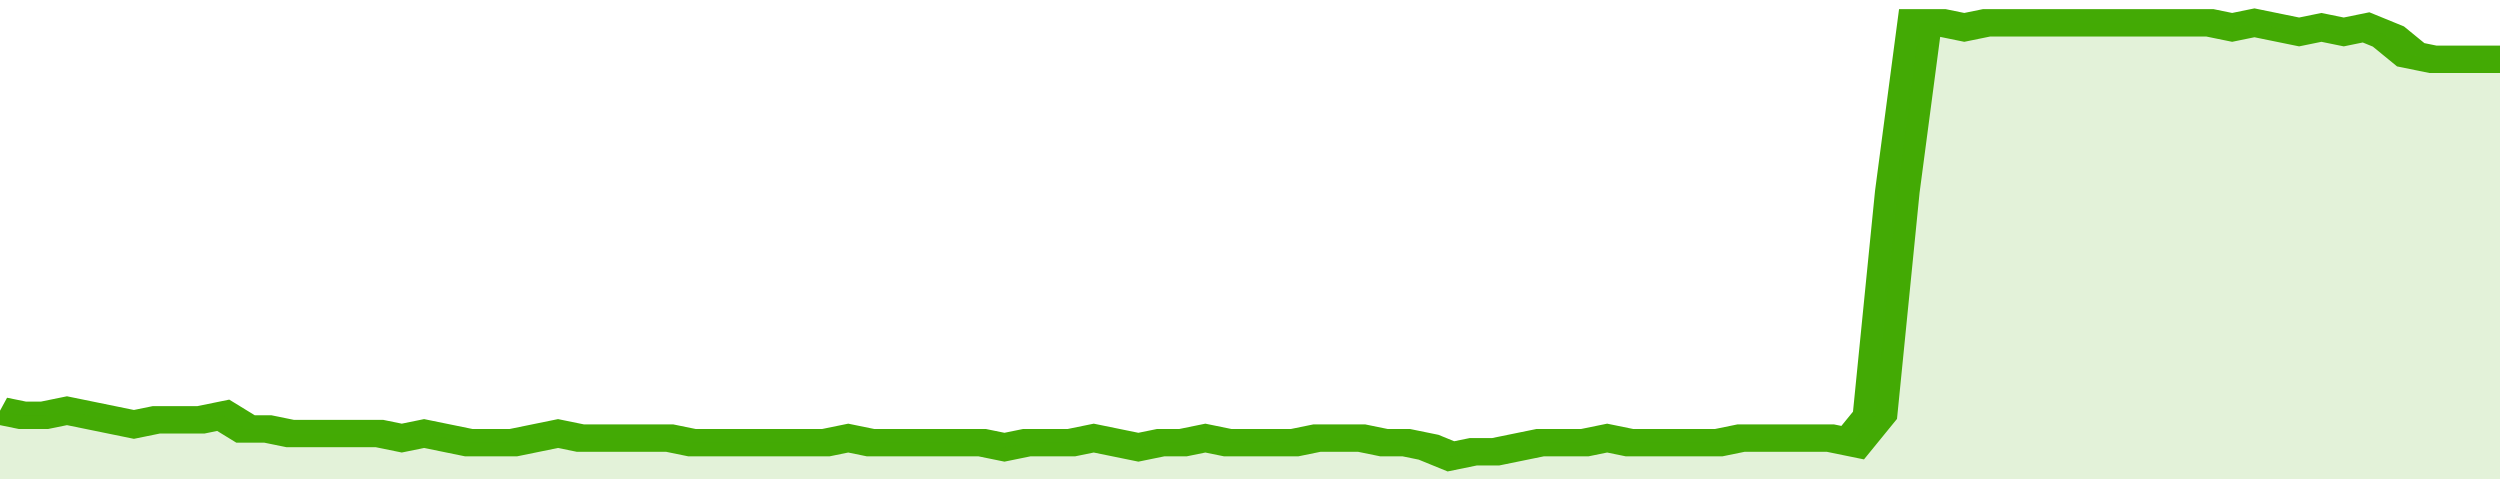
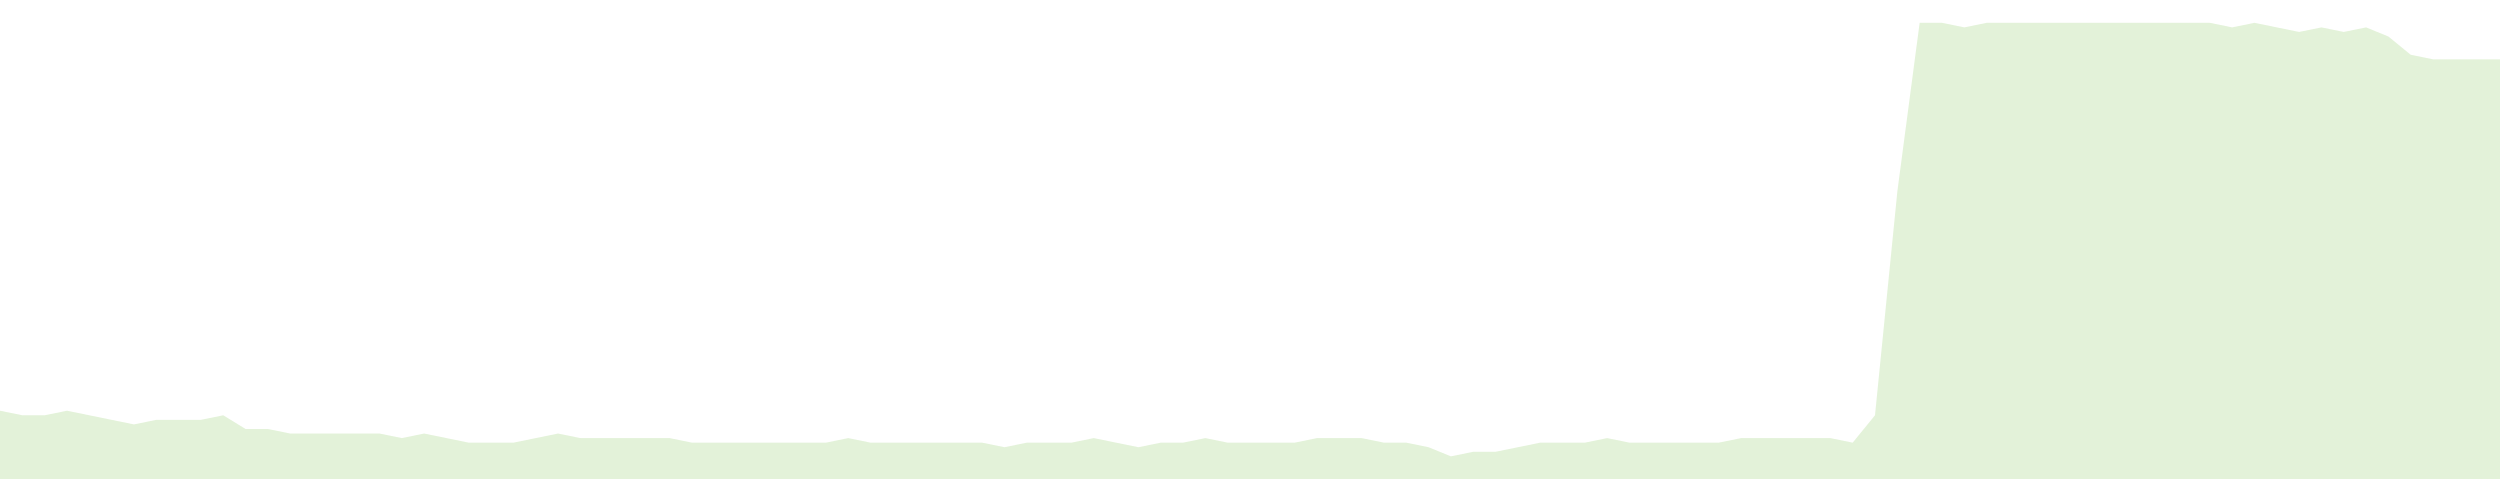
<svg xmlns="http://www.w3.org/2000/svg" viewBox="0 0 336 105" width="120" height="23" preserveAspectRatio="none">
-   <polyline fill="none" stroke="#43AA05" stroke-width="6" points="0, 90 3, 91 6, 91 9, 90 12, 91 15, 92 18, 93 21, 92 24, 92 27, 92 30, 91 33, 94 36, 94 39, 95 42, 95 45, 95 48, 95 51, 95 54, 96 57, 95 60, 96 63, 97 66, 97 69, 97 72, 96 75, 95 78, 96 81, 96 84, 96 87, 96 90, 96 93, 97 96, 97 99, 97 102, 97 105, 97 108, 97 111, 97 114, 96 117, 97 120, 97 123, 97 126, 97 129, 97 132, 97 135, 98 138, 97 141, 97 144, 97 147, 96 150, 97 153, 98 156, 97 159, 97 162, 96 165, 97 168, 97 171, 97 174, 97 177, 96 180, 96 183, 96 186, 97 189, 97 192, 98 195, 100 198, 99 201, 99 204, 98 207, 97 210, 97 213, 97 216, 96 219, 97 222, 97 225, 97 228, 97 231, 97 234, 96 237, 96 240, 96 243, 96 246, 96 249, 97 252, 91 255, 42 258, 5 261, 5 264, 6 267, 5 270, 5 273, 5 276, 5 279, 5 282, 5 285, 5 288, 5 291, 5 294, 5 297, 5 300, 6 303, 5 306, 6 309, 7 312, 6 315, 7 318, 6 321, 8 324, 12 327, 13 330, 13 333, 13 336, 13 336, 13 "> </polyline>
  <polygon fill="#43AA05" opacity="0.15" points="0, 105 0, 90 3, 91 6, 91 9, 90 12, 91 15, 92 18, 93 21, 92 24, 92 27, 92 30, 91 33, 94 36, 94 39, 95 42, 95 45, 95 48, 95 51, 95 54, 96 57, 95 60, 96 63, 97 66, 97 69, 97 72, 96 75, 95 78, 96 81, 96 84, 96 87, 96 90, 96 93, 97 96, 97 99, 97 102, 97 105, 97 108, 97 111, 97 114, 96 117, 97 120, 97 123, 97 126, 97 129, 97 132, 97 135, 98 138, 97 141, 97 144, 97 147, 96 150, 97 153, 98 156, 97 159, 97 162, 96 165, 97 168, 97 171, 97 174, 97 177, 96 180, 96 183, 96 186, 97 189, 97 192, 98 195, 100 198, 99 201, 99 204, 98 207, 97 210, 97 213, 97 216, 96 219, 97 222, 97 225, 97 228, 97 231, 97 234, 96 237, 96 240, 96 243, 96 246, 96 249, 97 252, 91 255, 42 258, 5 261, 5 264, 6 267, 5 270, 5 273, 5 276, 5 279, 5 282, 5 285, 5 288, 5 291, 5 294, 5 297, 5 300, 6 303, 5 306, 6 309, 7 312, 6 315, 7 318, 6 321, 8 324, 12 327, 13 330, 13 333, 13 336, 13 336, 105 " />
</svg>